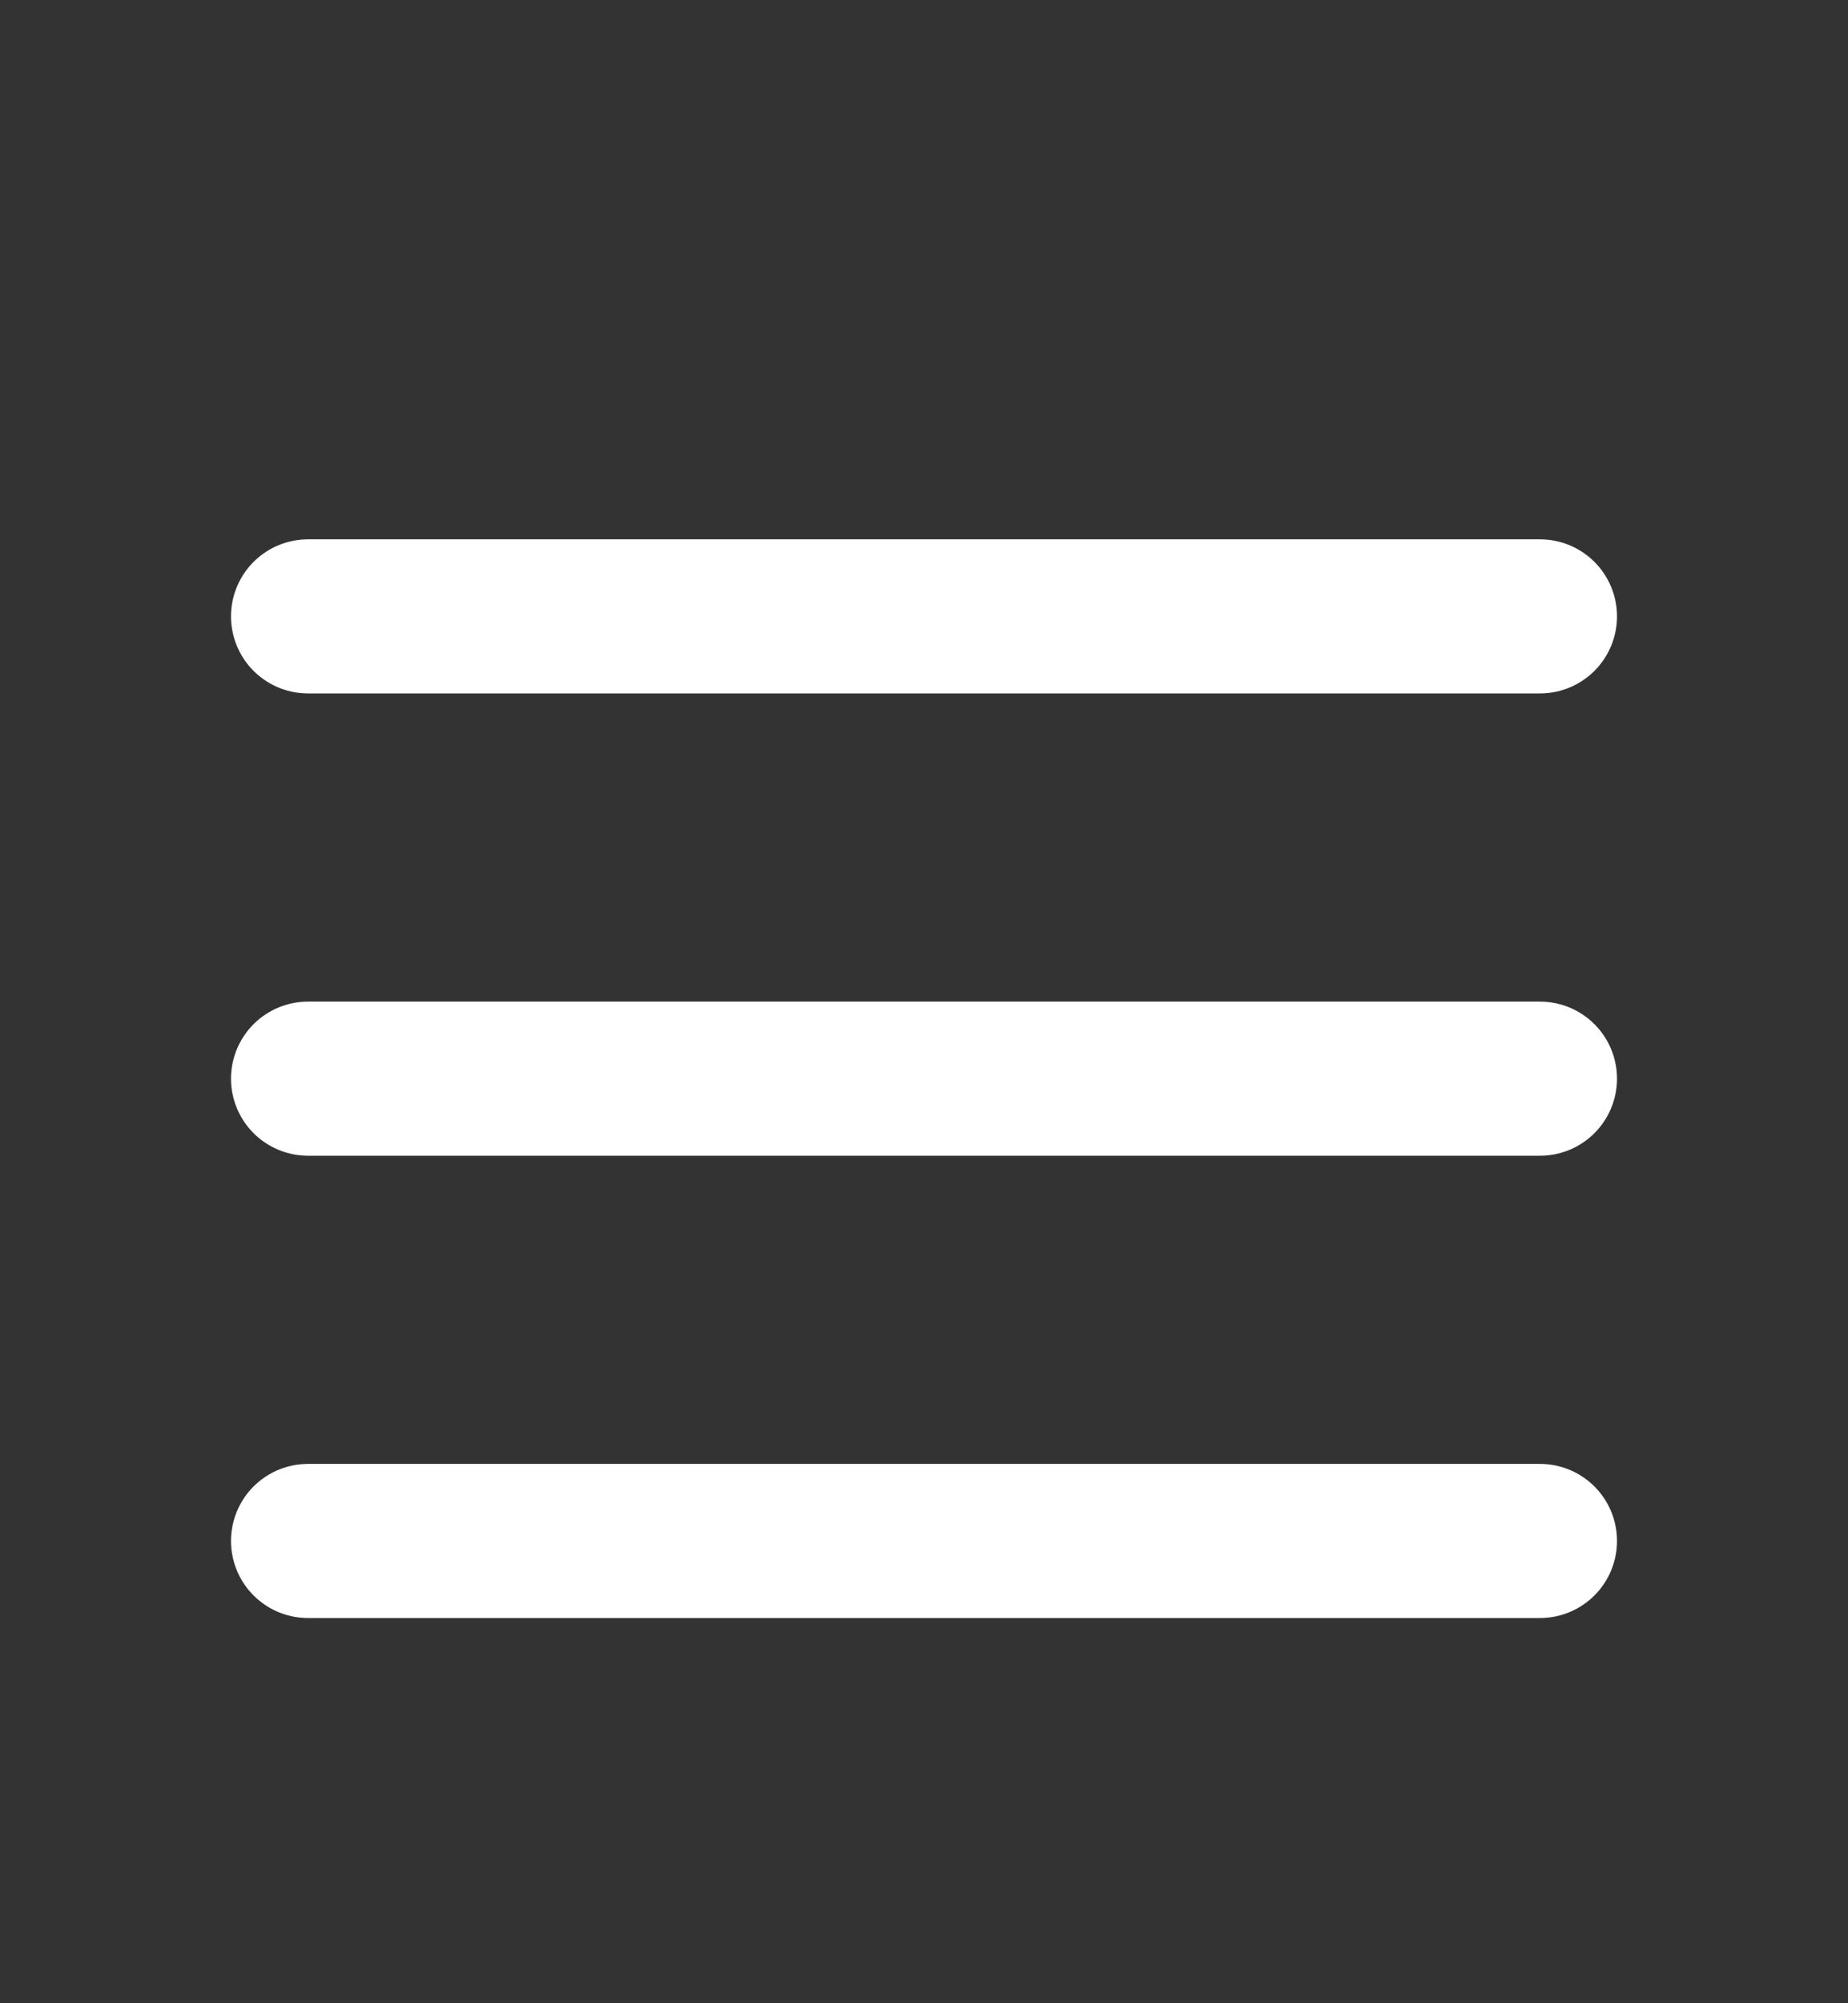
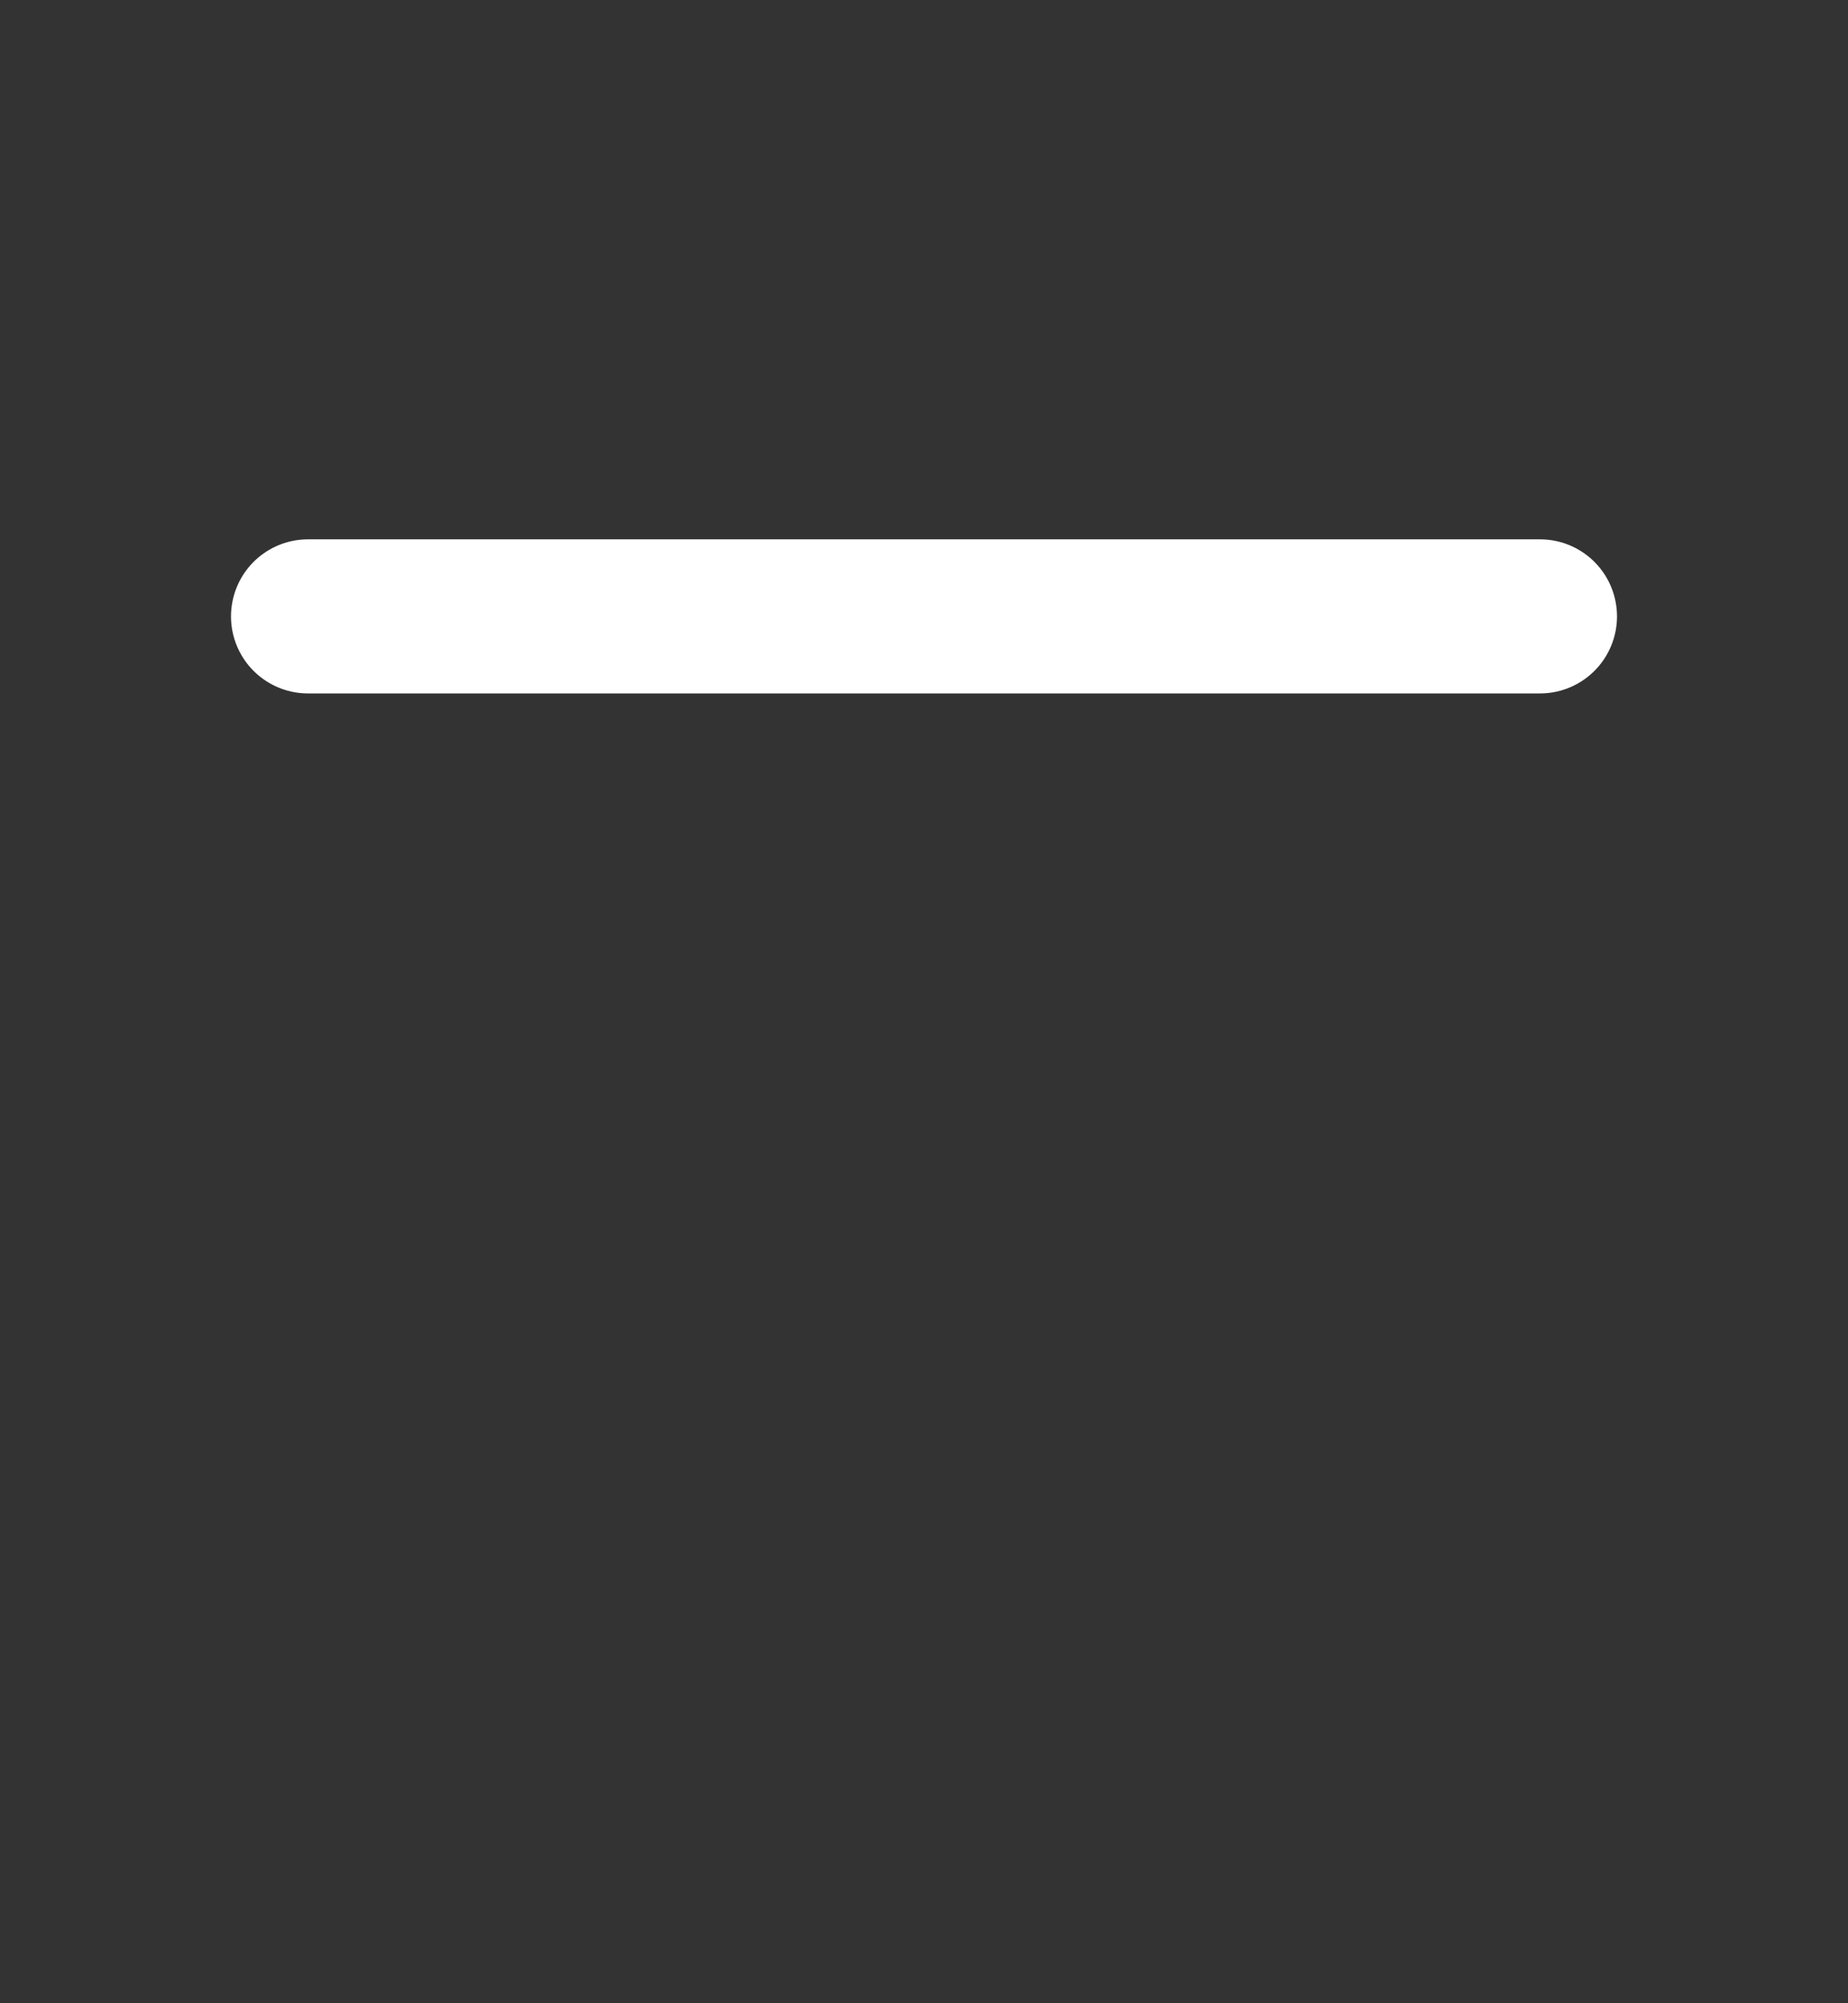
<svg xmlns="http://www.w3.org/2000/svg" width="24" height="26" viewBox="0 0 24 26" fill="none">
  <rect x="0" y="0" width="24" height="26" fill="#333333" stroke="none" />
-   <path d="M4 14H20" stroke="white" stroke-width="2" stroke-linecap="round" stroke-linejoin="round" />
-   <path d="M4 20H20" stroke="white" stroke-width="2" stroke-linecap="round" stroke-linejoin="round" />
  <path d="M4 8H20" stroke="white" stroke-width="2" stroke-linecap="round" stroke-linejoin="round" />
</svg>